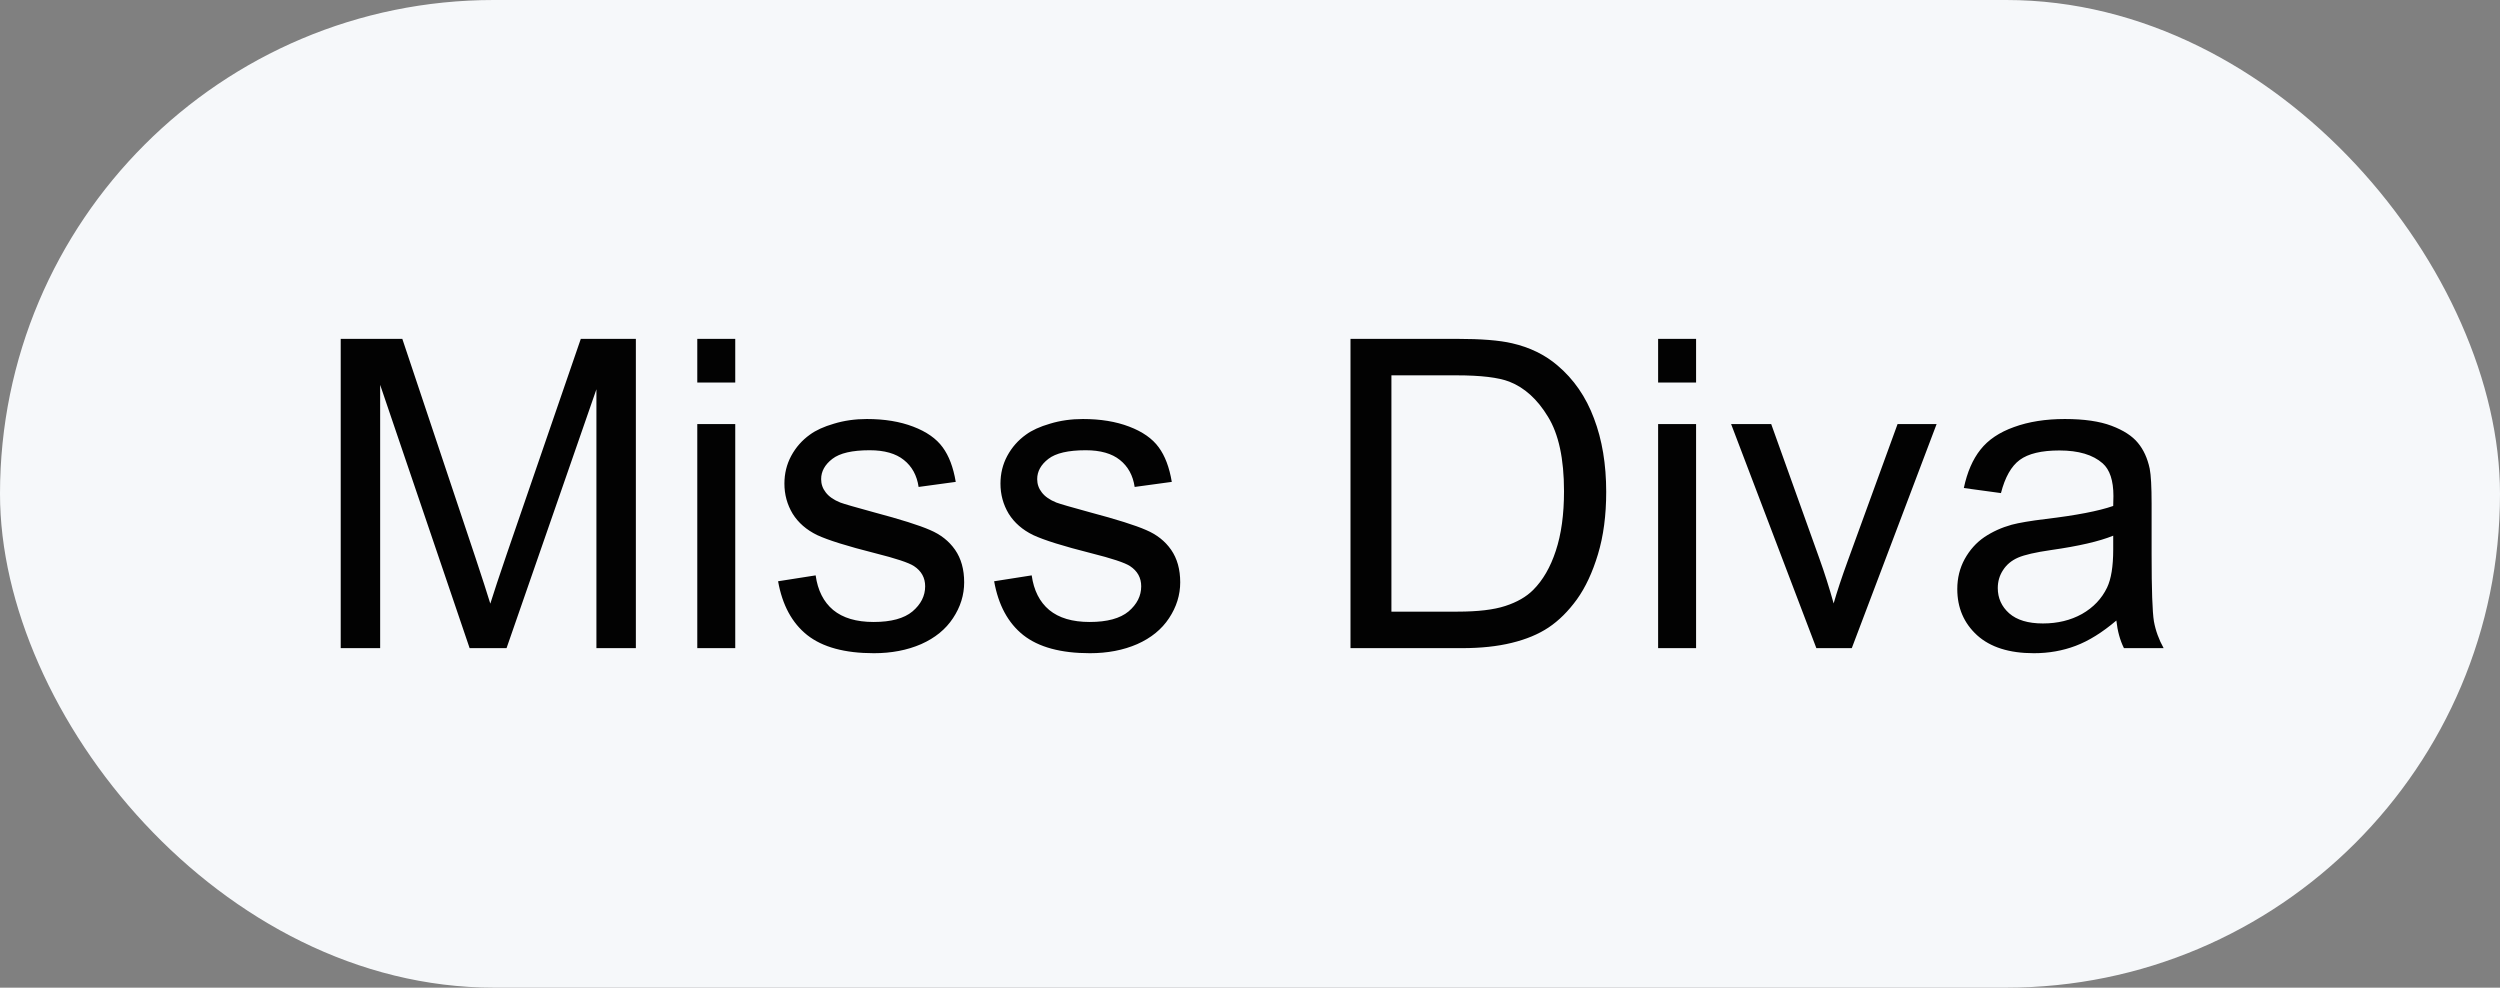
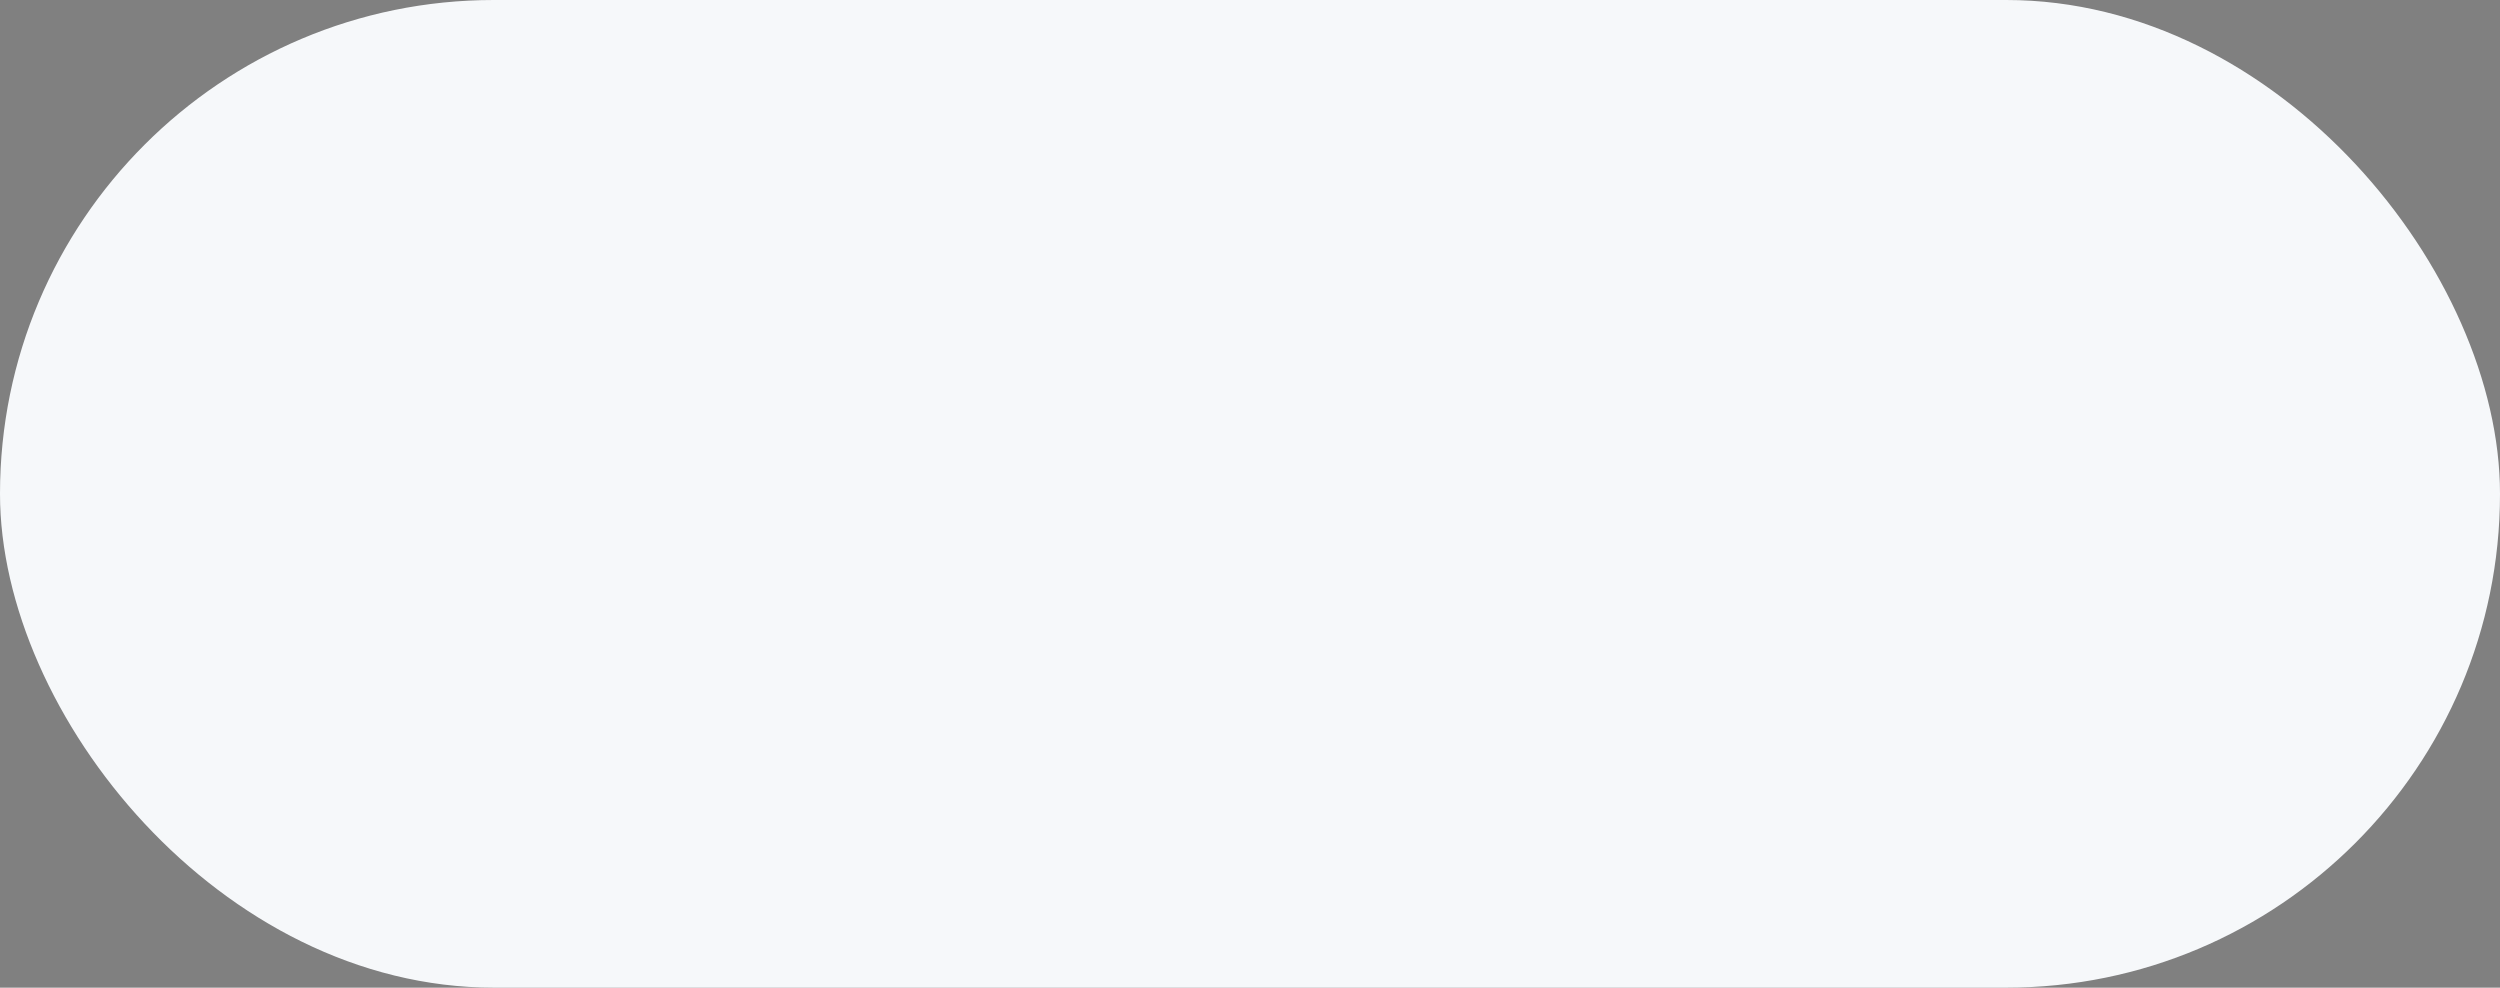
<svg xmlns="http://www.w3.org/2000/svg" width="81" height="32" viewBox="0 0 81 32" fill="none">
  <rect x="0" y="0" width="81" height="32" fill="#808080" stroke="none" />
  <rect width="81" height="32" rx="16" fill="#F6F8FA" />
-   <path d="M11.039 21V10.979H13.035L15.407 18.074C15.626 18.735 15.786 19.23 15.886 19.558C16 19.193 16.177 18.658 16.419 17.951L18.818 10.979H20.602V21H19.324V12.612L16.412 21H15.216L12.317 12.469V21H11.039ZM22.592 12.394V10.979H23.822V12.394H22.592ZM22.592 21V13.74H23.822V21H22.592ZM25.21 18.833L26.427 18.642C26.495 19.129 26.684 19.503 26.994 19.763C27.309 20.023 27.746 20.152 28.307 20.152C28.872 20.152 29.291 20.038 29.564 19.811C29.838 19.578 29.975 19.307 29.975 18.997C29.975 18.719 29.854 18.5 29.612 18.341C29.444 18.231 29.024 18.092 28.355 17.924C27.452 17.696 26.826 17.5 26.475 17.336C26.128 17.167 25.864 16.937 25.682 16.645C25.504 16.349 25.415 16.023 25.415 15.668C25.415 15.344 25.488 15.046 25.634 14.773C25.784 14.495 25.987 14.264 26.242 14.082C26.434 13.941 26.693 13.822 27.021 13.727C27.354 13.626 27.71 13.576 28.088 13.576C28.658 13.576 29.157 13.658 29.585 13.822C30.018 13.986 30.337 14.21 30.542 14.492C30.747 14.77 30.888 15.144 30.966 15.613L29.763 15.777C29.708 15.404 29.549 15.112 29.284 14.902C29.024 14.693 28.655 14.588 28.177 14.588C27.612 14.588 27.208 14.681 26.967 14.868C26.725 15.055 26.605 15.274 26.605 15.524C26.605 15.684 26.655 15.828 26.755 15.955C26.855 16.087 27.012 16.197 27.227 16.283C27.35 16.329 27.712 16.434 28.314 16.598C29.184 16.83 29.79 17.021 30.132 17.172C30.478 17.318 30.749 17.532 30.945 17.814C31.141 18.097 31.239 18.448 31.239 18.867C31.239 19.277 31.119 19.665 30.877 20.029C30.64 20.389 30.296 20.67 29.845 20.87C29.394 21.066 28.883 21.164 28.314 21.164C27.37 21.164 26.65 20.968 26.153 20.576C25.661 20.184 25.347 19.603 25.21 18.833ZM32.21 18.833L33.427 18.642C33.495 19.129 33.684 19.503 33.994 19.763C34.309 20.023 34.746 20.152 35.307 20.152C35.872 20.152 36.291 20.038 36.565 19.811C36.838 19.578 36.975 19.307 36.975 18.997C36.975 18.719 36.854 18.5 36.612 18.341C36.444 18.231 36.024 18.092 35.355 17.924C34.452 17.696 33.825 17.5 33.475 17.336C33.128 17.167 32.864 16.937 32.682 16.645C32.504 16.349 32.415 16.023 32.415 15.668C32.415 15.344 32.488 15.046 32.634 14.773C32.784 14.495 32.987 14.264 33.242 14.082C33.434 13.941 33.693 13.822 34.022 13.727C34.354 13.626 34.71 13.576 35.088 13.576C35.658 13.576 36.157 13.658 36.585 13.822C37.018 13.986 37.337 14.21 37.542 14.492C37.747 14.77 37.888 15.144 37.966 15.613L36.763 15.777C36.708 15.404 36.548 15.112 36.284 14.902C36.024 14.693 35.655 14.588 35.177 14.588C34.612 14.588 34.208 14.681 33.967 14.868C33.725 15.055 33.605 15.274 33.605 15.524C33.605 15.684 33.655 15.828 33.755 15.955C33.855 16.087 34.012 16.197 34.227 16.283C34.35 16.329 34.712 16.434 35.313 16.598C36.184 16.83 36.79 17.021 37.132 17.172C37.478 17.318 37.749 17.532 37.945 17.814C38.141 18.097 38.239 18.448 38.239 18.867C38.239 19.277 38.118 19.665 37.877 20.029C37.64 20.389 37.296 20.67 36.845 20.87C36.394 21.066 35.883 21.164 35.313 21.164C34.37 21.164 33.65 20.968 33.153 20.576C32.661 20.184 32.347 19.603 32.21 18.833ZM43.756 21V10.979H47.208C47.987 10.979 48.582 11.026 48.992 11.122C49.566 11.254 50.056 11.493 50.462 11.84C50.991 12.287 51.385 12.858 51.645 13.556C51.909 14.248 52.041 15.041 52.041 15.935C52.041 16.696 51.952 17.37 51.774 17.958C51.597 18.546 51.369 19.034 51.091 19.421C50.813 19.804 50.508 20.107 50.175 20.33C49.847 20.549 49.448 20.715 48.978 20.829C48.514 20.943 47.978 21 47.372 21H43.756ZM45.082 19.817H47.222C47.883 19.817 48.4 19.756 48.773 19.633C49.152 19.51 49.453 19.337 49.676 19.113C49.99 18.799 50.234 18.377 50.407 17.849C50.585 17.315 50.674 16.671 50.674 15.914C50.674 14.866 50.501 14.062 50.154 13.501C49.812 12.936 49.395 12.558 48.903 12.366C48.548 12.229 47.976 12.161 47.188 12.161H45.082V19.817ZM53.723 12.394V10.979H54.953V12.394H53.723ZM53.723 21V13.74H54.953V21H53.723ZM58.85 21L56.088 13.74H57.387L58.945 18.088C59.114 18.557 59.269 19.045 59.41 19.551C59.52 19.168 59.672 18.708 59.868 18.17L61.481 13.74H62.746L59.998 21H58.85ZM68.57 20.105C68.115 20.492 67.675 20.765 67.251 20.925C66.832 21.084 66.38 21.164 65.897 21.164C65.1 21.164 64.487 20.97 64.059 20.583C63.63 20.191 63.416 19.692 63.416 19.086C63.416 18.73 63.496 18.407 63.655 18.115C63.819 17.819 64.031 17.582 64.291 17.404C64.555 17.227 64.852 17.092 65.18 17.001C65.421 16.937 65.786 16.876 66.273 16.816C67.267 16.698 67.998 16.557 68.468 16.393C68.472 16.224 68.475 16.117 68.475 16.071C68.475 15.57 68.358 15.217 68.126 15.012C67.811 14.734 67.344 14.595 66.725 14.595C66.146 14.595 65.717 14.697 65.439 14.902C65.166 15.103 64.963 15.461 64.831 15.976L63.628 15.812C63.737 15.296 63.917 14.882 64.168 14.567C64.419 14.248 64.781 14.005 65.255 13.836C65.729 13.663 66.278 13.576 66.902 13.576C67.522 13.576 68.026 13.649 68.413 13.795C68.8 13.941 69.085 14.125 69.268 14.349C69.45 14.567 69.578 14.845 69.65 15.183C69.691 15.392 69.712 15.771 69.712 16.317V17.958C69.712 19.102 69.737 19.826 69.787 20.132C69.842 20.433 69.947 20.722 70.102 21H68.816C68.689 20.745 68.607 20.446 68.57 20.105ZM68.468 17.356C68.021 17.539 67.351 17.694 66.458 17.821C65.952 17.894 65.594 17.976 65.385 18.067C65.175 18.159 65.013 18.293 64.899 18.471C64.785 18.644 64.728 18.838 64.728 19.052C64.728 19.38 64.852 19.653 65.098 19.872C65.348 20.091 65.713 20.2 66.191 20.2C66.665 20.2 67.087 20.098 67.456 19.893C67.825 19.683 68.096 19.398 68.269 19.038C68.402 18.76 68.468 18.35 68.468 17.808V17.356Z" fill="#020202" />
</svg>